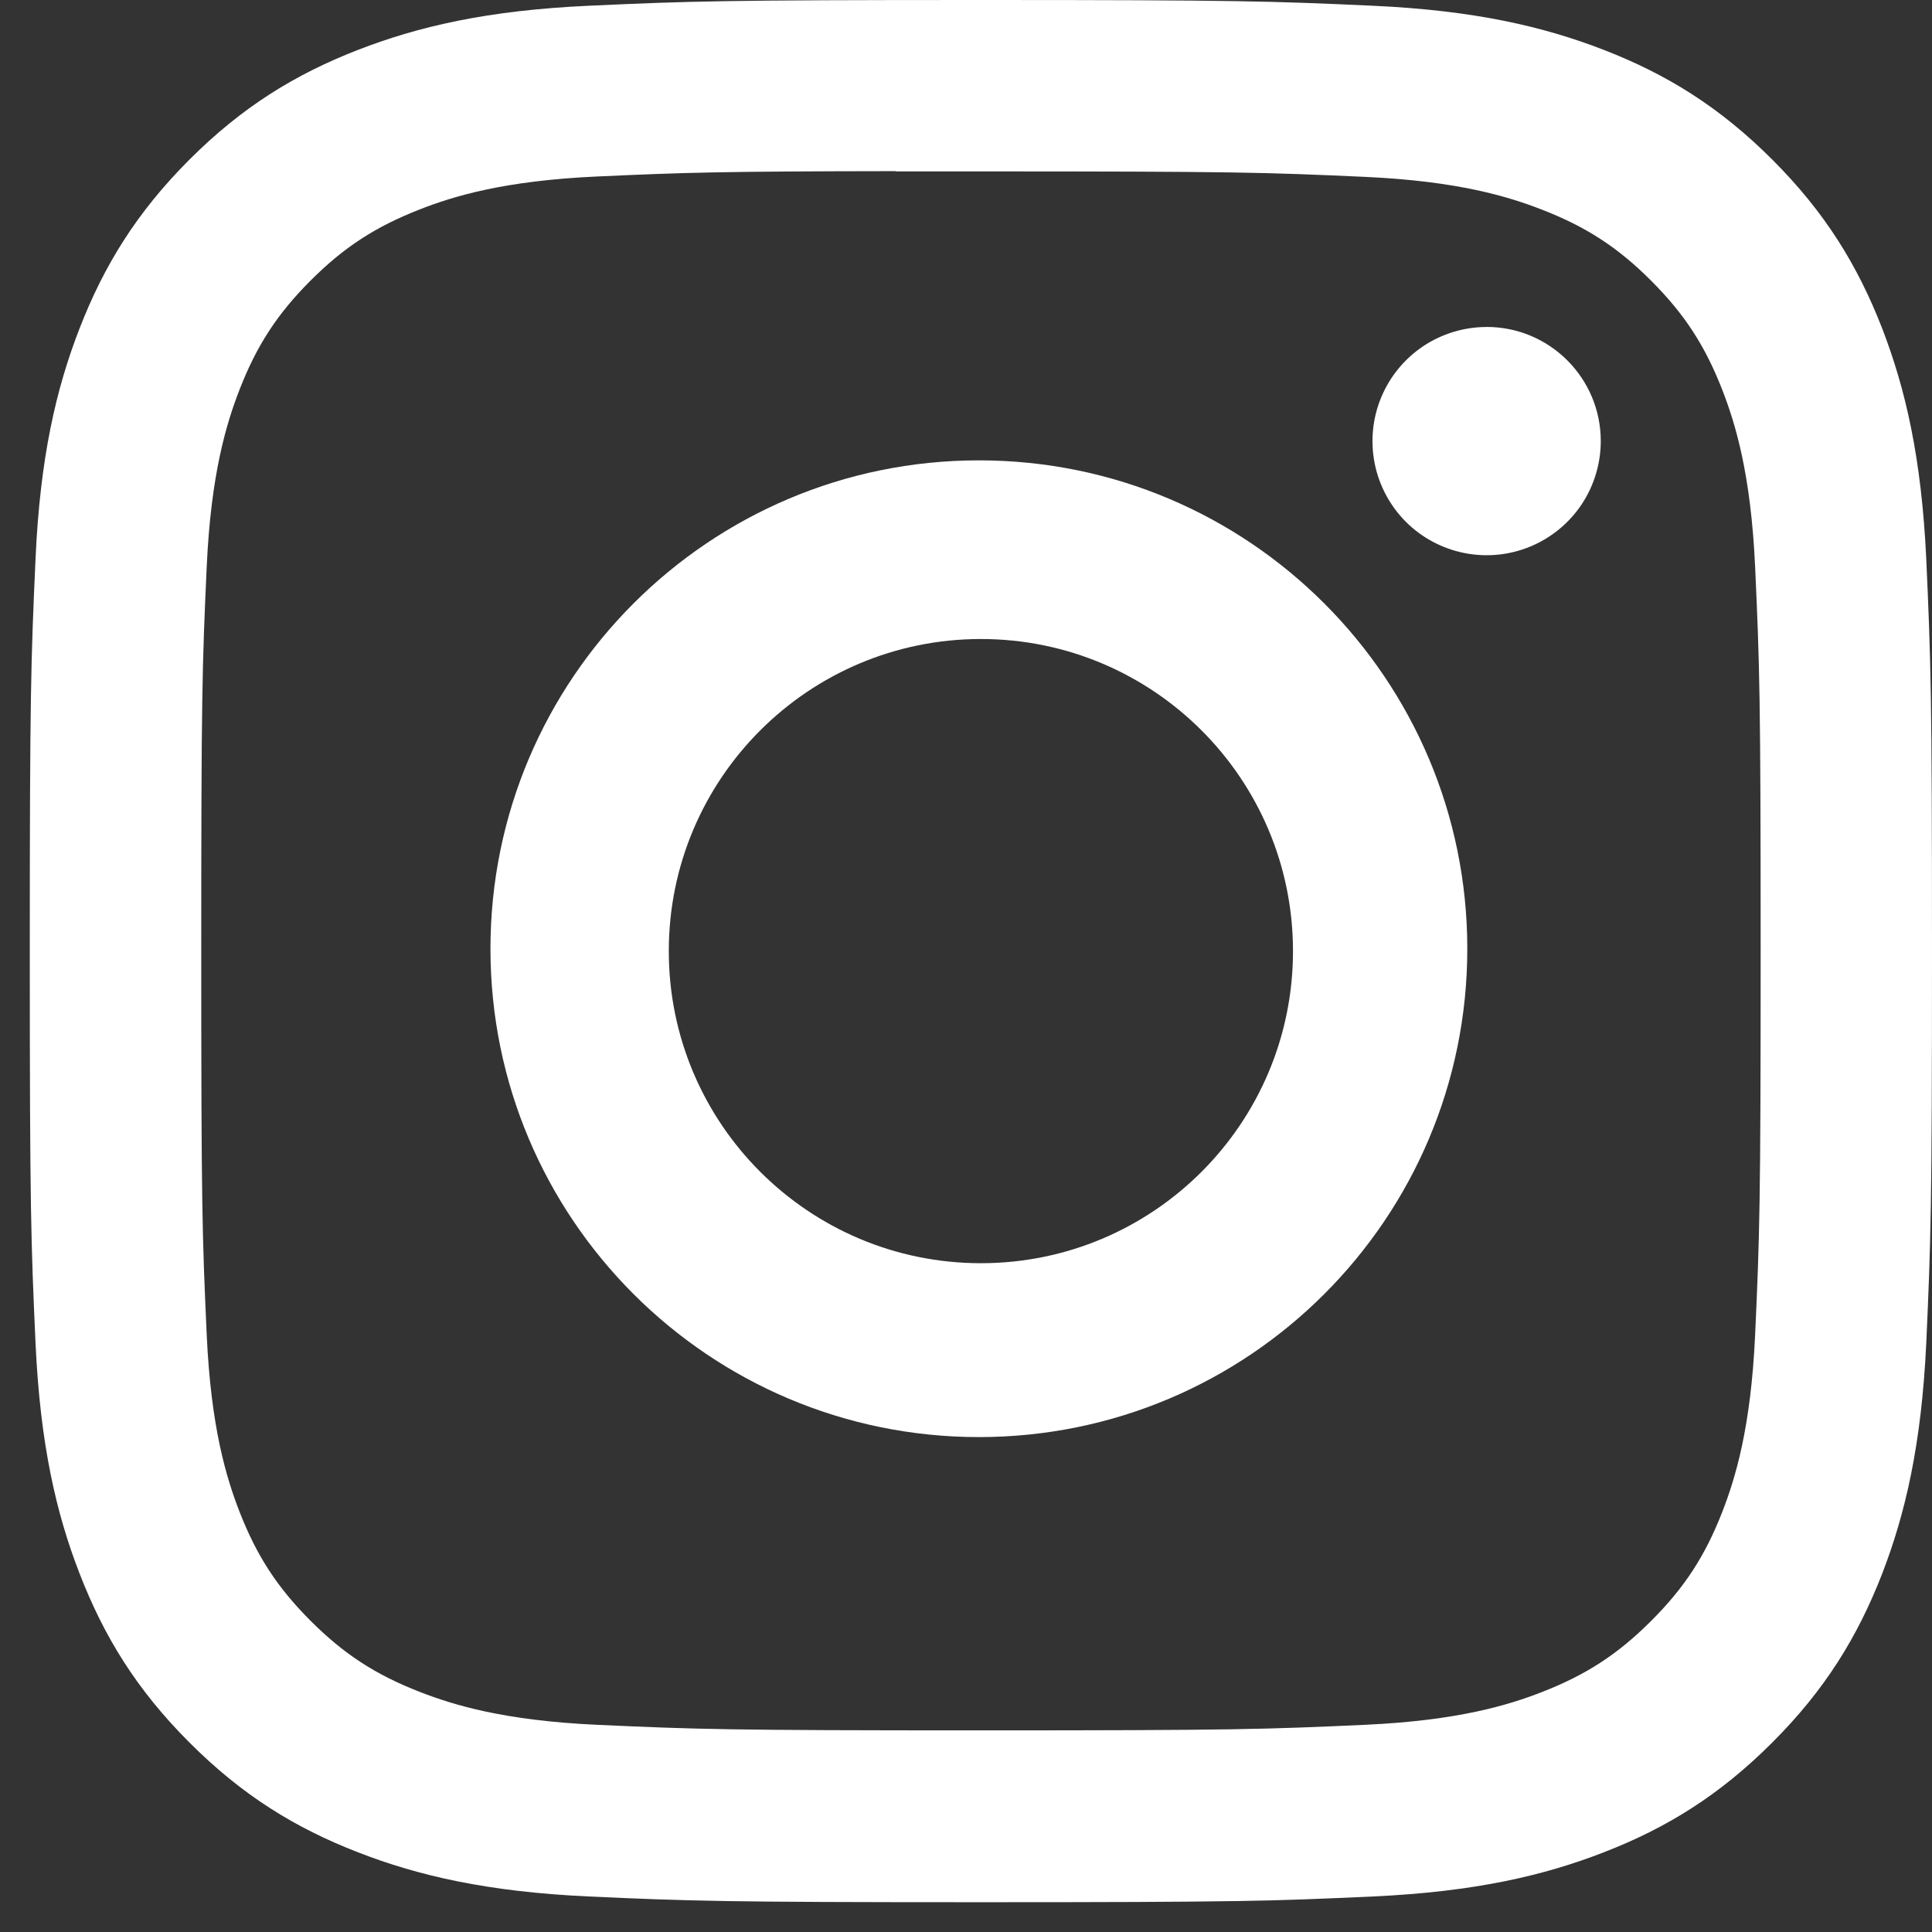
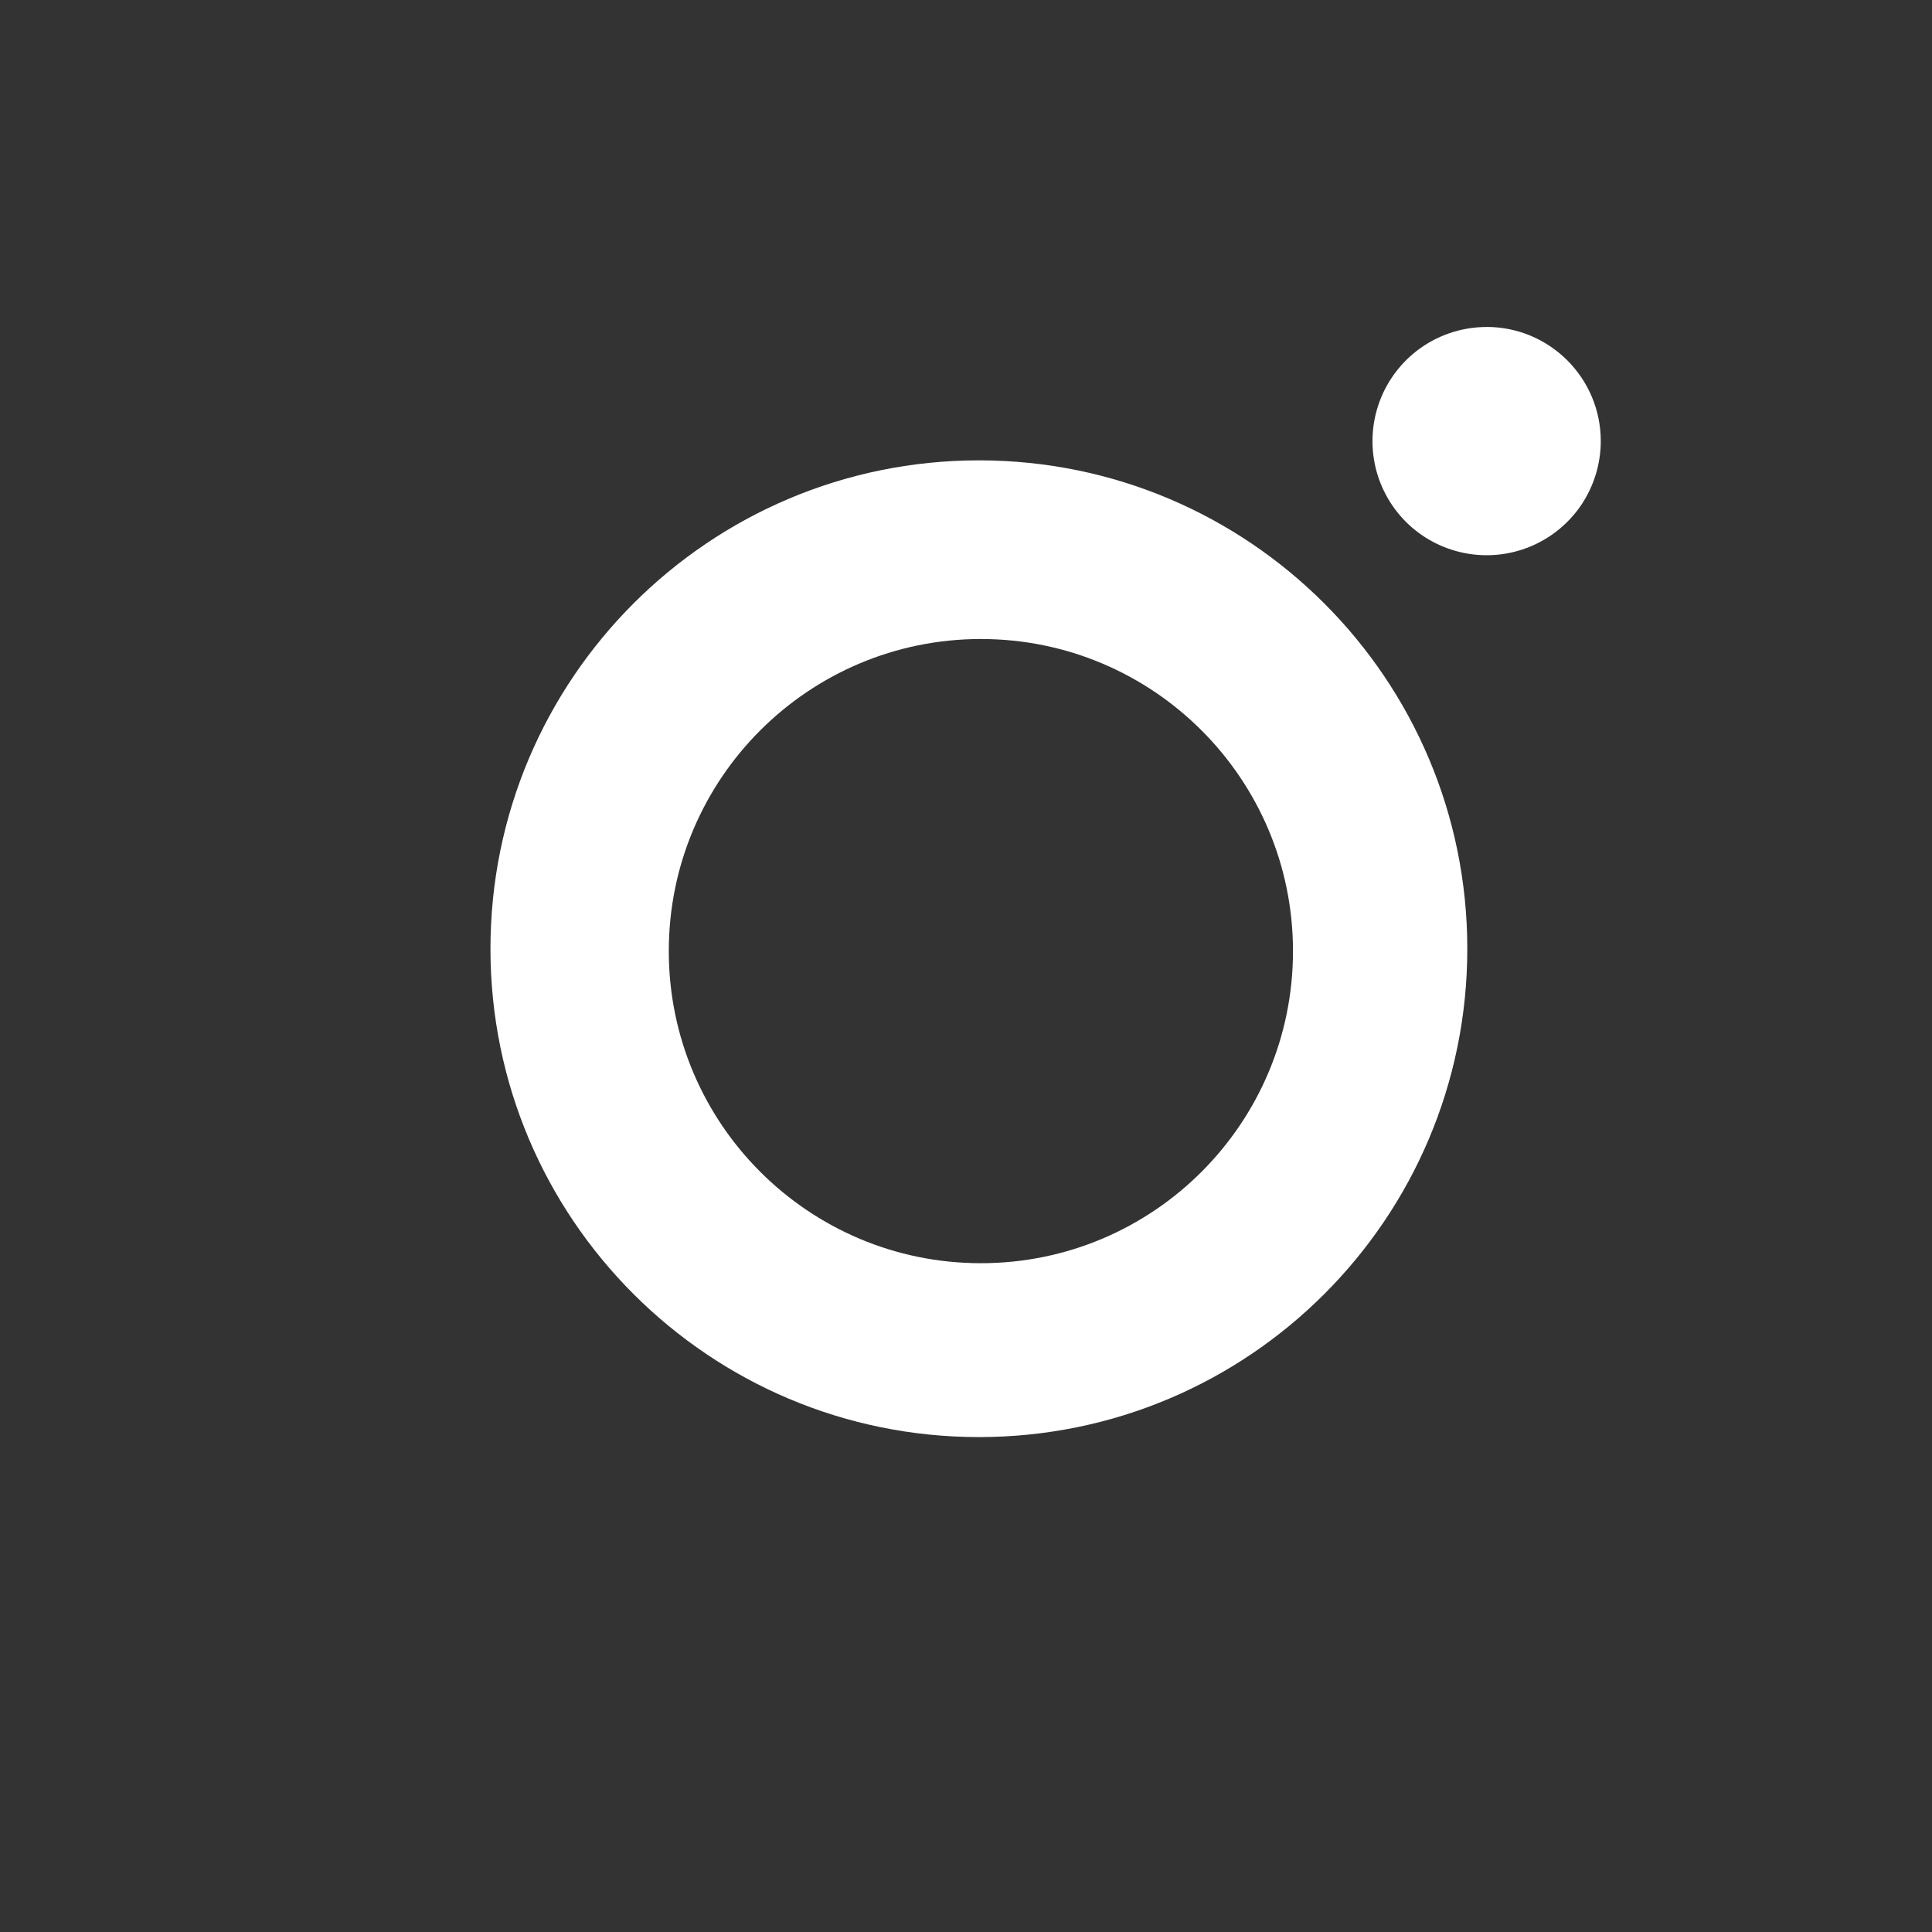
<svg xmlns="http://www.w3.org/2000/svg" width="36" height="36" viewBox="0 0 36 36" fill="none">
  <rect x="0" y="0" width="36" height="36" fill="#333333" stroke="none" />
-   <path d="M18.279 0C13.466 0 12.862 0.021 10.971 0.107C9.085 0.193 7.797 0.492 6.67 0.93C5.504 1.383 4.515 1.989 3.53 2.974C2.545 3.959 1.939 4.948 1.485 6.113C1.046 7.24 0.746 8.529 0.662 10.415C0.577 12.305 0.555 12.909 0.555 17.722C0.555 22.535 0.577 23.138 0.662 25.028C0.749 26.915 1.048 28.203 1.486 29.329C1.939 30.495 2.544 31.484 3.53 32.469C4.514 33.455 5.503 34.062 6.668 34.514C7.796 34.953 9.084 35.251 10.97 35.338C12.861 35.424 13.464 35.445 18.277 35.445C23.09 35.445 23.693 35.424 25.583 35.338C27.47 35.251 28.759 34.953 29.887 34.514C31.052 34.062 32.039 33.455 33.024 32.469C34.01 31.484 34.615 30.495 35.069 29.33C35.505 28.203 35.804 26.914 35.893 25.029C35.978 23.138 36 22.535 36 17.722C36 12.909 35.978 12.305 35.893 10.415C35.804 8.528 35.505 7.24 35.069 6.113C34.615 4.948 34.01 3.959 33.024 2.974C32.038 1.988 31.052 1.383 29.886 0.93C28.756 0.492 27.467 0.193 25.581 0.107C23.69 0.021 23.088 0 18.274 0H18.279ZM16.689 3.194C17.161 3.193 17.687 3.194 18.279 3.194C23.011 3.194 23.572 3.211 25.44 3.296C27.168 3.375 28.106 3.663 28.731 3.906C29.558 4.227 30.148 4.611 30.767 5.231C31.388 5.852 31.772 6.442 32.094 7.269C32.336 7.893 32.625 8.831 32.704 10.559C32.789 12.428 32.807 12.989 32.807 17.718C32.807 22.448 32.789 23.009 32.704 24.877C32.625 26.605 32.336 27.543 32.094 28.167C31.772 28.994 31.388 29.583 30.767 30.203C30.147 30.823 29.558 31.207 28.731 31.529C28.107 31.772 27.168 32.06 25.44 32.139C23.572 32.224 23.011 32.243 18.279 32.243C13.547 32.243 12.986 32.224 11.117 32.139C9.39 32.059 8.452 31.771 7.827 31.528C7 31.207 6.409 30.823 5.789 30.203C5.168 29.582 4.784 28.993 4.462 28.166C4.22 27.542 3.931 26.604 3.852 24.876C3.767 23.008 3.75 22.447 3.75 17.714C3.75 12.981 3.767 12.423 3.852 10.555C3.931 8.827 4.22 7.889 4.462 7.264C4.783 6.437 5.168 5.847 5.789 5.226C6.409 4.606 7 4.222 7.827 3.9C8.451 3.656 9.39 3.368 11.117 3.289C12.752 3.215 13.386 3.193 16.689 3.189V3.194Z" fill="white" />
  <path d="M27.701 6.093C27.28 6.093 26.869 6.218 26.519 6.451C26.17 6.685 25.897 7.017 25.736 7.406C25.575 7.795 25.533 8.222 25.615 8.635C25.697 9.047 25.9 9.426 26.197 9.724C26.495 10.021 26.874 10.223 27.287 10.305C27.699 10.387 28.127 10.345 28.515 10.184C28.904 10.023 29.236 9.75 29.47 9.401C29.703 9.051 29.828 8.639 29.828 8.219C29.828 7.045 28.875 6.092 27.701 6.092V6.093Z" fill="white" />
  <path fill-rule="evenodd" clip-rule="evenodd" d="M18.241 8.578C13.215 8.578 9.139 12.653 9.139 17.679C9.139 22.705 13.215 26.778 18.241 26.778C23.267 26.778 27.341 22.705 27.341 17.679C27.341 12.653 23.267 8.578 18.241 8.578ZM18.278 23.538C21.489 23.538 24.093 20.934 24.093 17.722C24.093 14.511 21.489 11.907 18.278 11.907C15.066 11.907 12.462 14.511 12.462 17.722C12.462 20.934 15.066 23.538 18.278 23.538Z" fill="white" />
</svg>